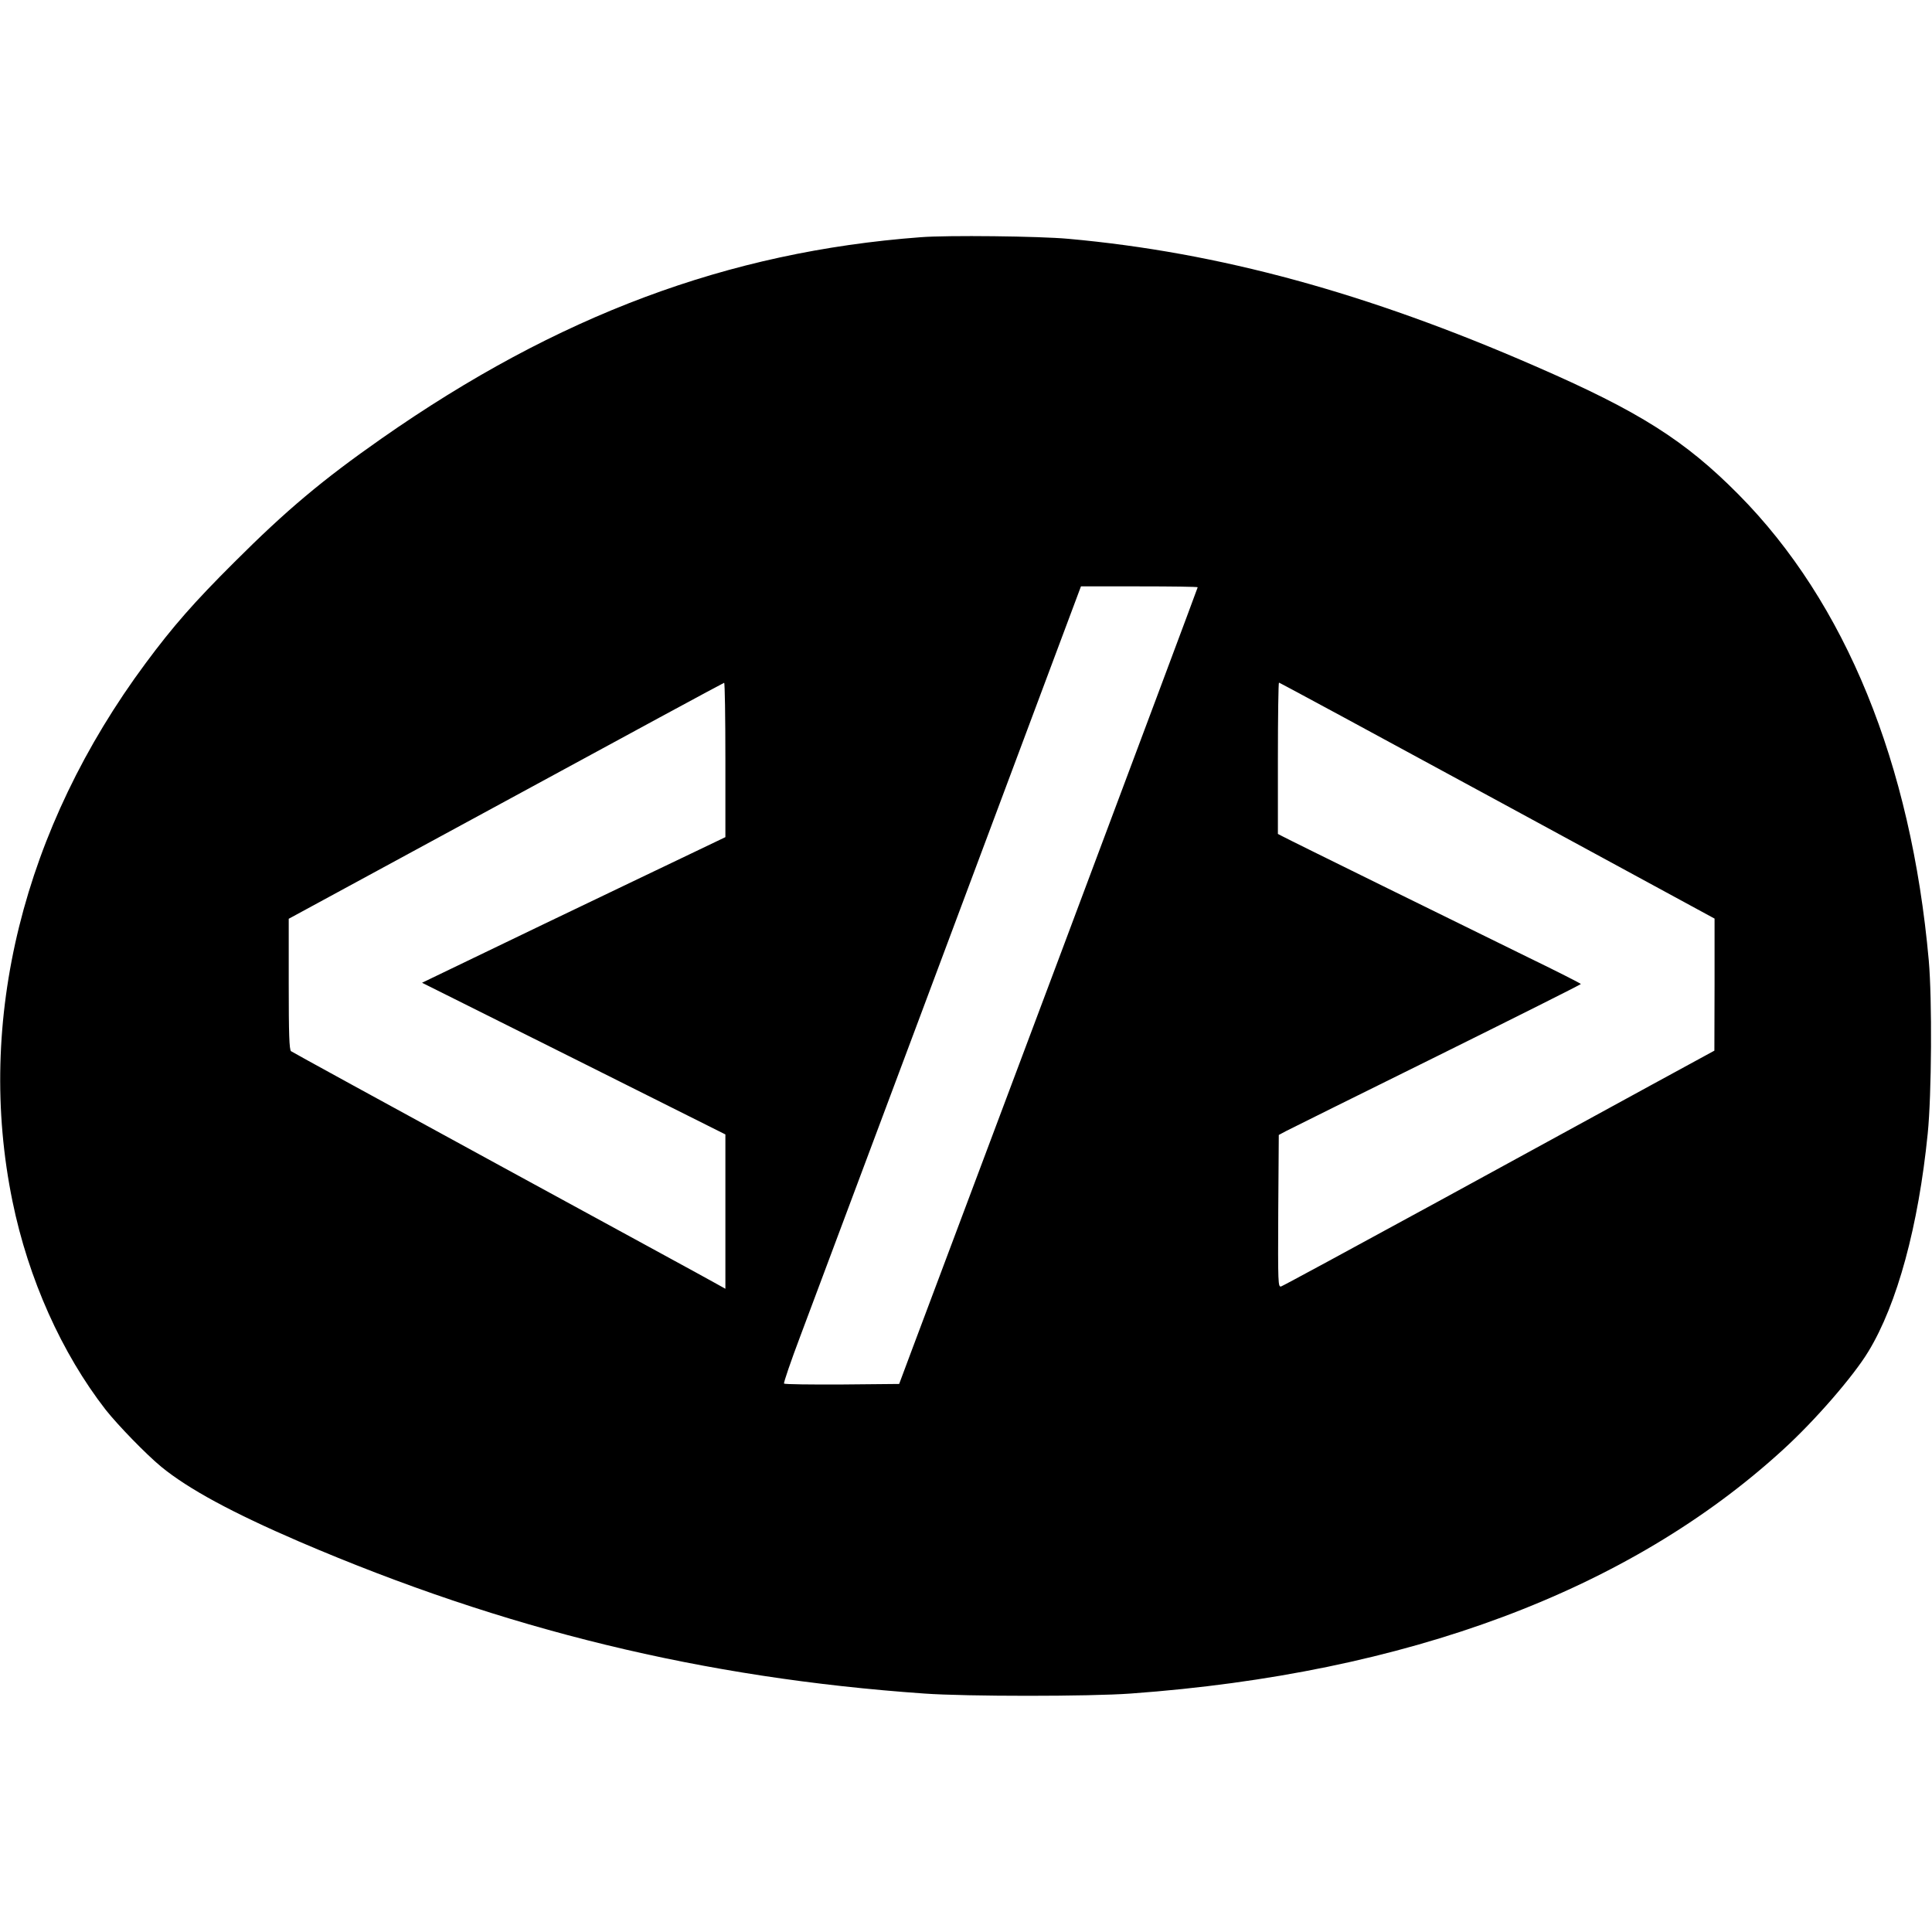
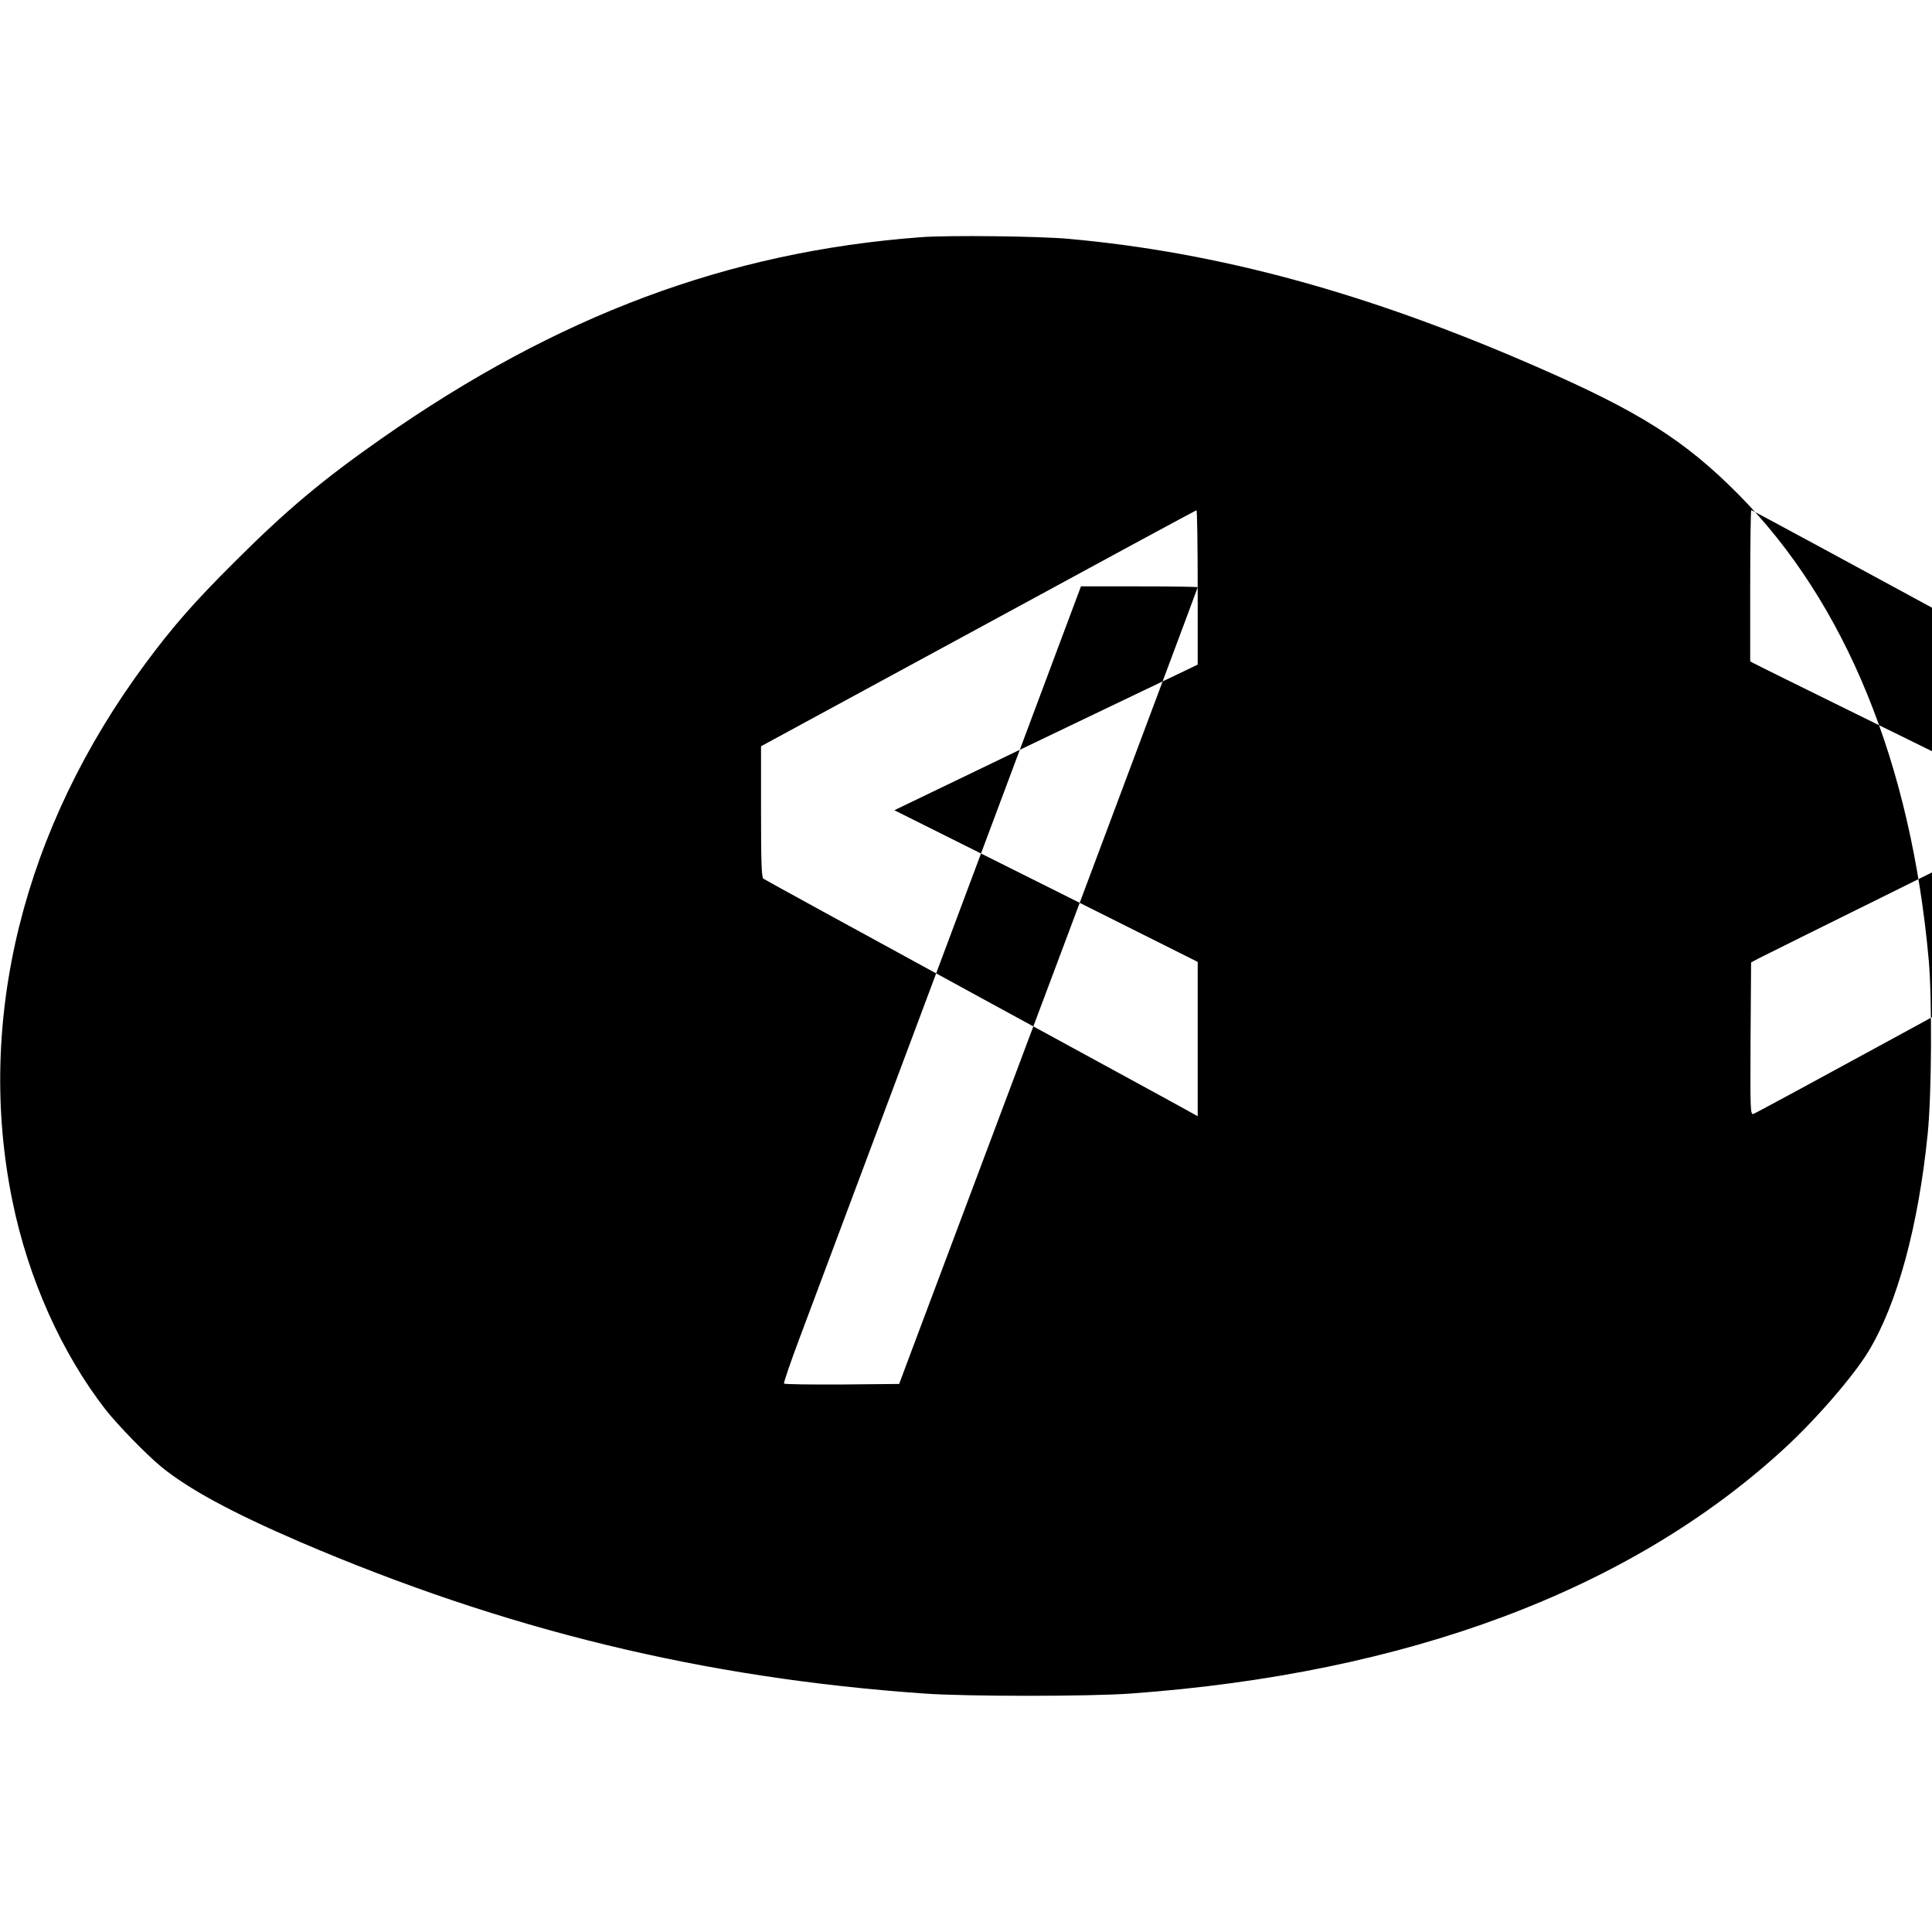
<svg xmlns="http://www.w3.org/2000/svg" version="1.0" width="1084pt" height="1084pt" viewBox="0 0 1084 1084" preserveAspectRatio="xMidYMid meet">
  <g transform="translate(0,1084) scale(0.1,-0.1)" fill="#000000" stroke="none">
-     <path d="M5165 9509 c-1080 -81 -2036 -438 -3025 -1130 -330 -231 -533 -401 -826 -694 -225 -224 -344 -360 -496 -565 -689 -928 -956 -2006 -748 -3020 89 -435 276 -852 523 -1170 69 -87 226 -249 312 -320 153 -125 397 -257 775 -420 1154 -495 2265 -765 3505 -852 236 -17 929 -17 1160 0 1549 112 2796 578 3659 1368 178 162 395 412 479 551 162 266 281 705 333 1223 22 217 25 753 6 970 -99 1107 -467 2009 -1067 2615 -301 304 -558 467 -1140 720 -944 412 -1776 639 -2620 715 -161 15 -680 21 -830 9z m1555 -1964 c0 -3 -345 -925 -766 -2048 -422 -1123 -799 -2127 -838 -2232 l-71 -190 -319 -3 c-176 -1 -323 1 -327 5 -3 5 38 125 92 268 94 251 1167 3115 1440 3847 l134 358 328 0 c180 0 327 -2 327 -5z m-2650 -968 l0 -434 -167 -80 c-93 -44 -476 -228 -852 -408 l-683 -329 851 -425 851 -426 0 -433 0 -433 -52 29 c-29 17 -575 314 -1213 662 -638 348 -1166 637 -1172 642 -10 8 -13 96 -13 377 l0 366 1218 661 c669 364 1220 662 1225 663 4 1 7 -194 7 -432z m4331 -229 l1219 -662 0 -370 -1 -371 -347 -189 c-191 -104 -734 -401 -1206 -659 -473 -258 -868 -472 -878 -475 -17 -4 -18 13 -16 423 l3 427 41 22 c22 11 403 201 847 420 444 220 807 402 807 405 -1 3 -132 70 -293 148 -363 178 -1354 665 -1384 682 l-23 12 0 424 c0 234 3 425 6 425 4 0 555 -298 1225 -662z" />
+     <path d="M5165 9509 c-1080 -81 -2036 -438 -3025 -1130 -330 -231 -533 -401 -826 -694 -225 -224 -344 -360 -496 -565 -689 -928 -956 -2006 -748 -3020 89 -435 276 -852 523 -1170 69 -87 226 -249 312 -320 153 -125 397 -257 775 -420 1154 -495 2265 -765 3505 -852 236 -17 929 -17 1160 0 1549 112 2796 578 3659 1368 178 162 395 412 479 551 162 266 281 705 333 1223 22 217 25 753 6 970 -99 1107 -467 2009 -1067 2615 -301 304 -558 467 -1140 720 -944 412 -1776 639 -2620 715 -161 15 -680 21 -830 9z m1555 -1964 c0 -3 -345 -925 -766 -2048 -422 -1123 -799 -2127 -838 -2232 l-71 -190 -319 -3 c-176 -1 -323 1 -327 5 -3 5 38 125 92 268 94 251 1167 3115 1440 3847 l134 358 328 0 c180 0 327 -2 327 -5z l0 -434 -167 -80 c-93 -44 -476 -228 -852 -408 l-683 -329 851 -425 851 -426 0 -433 0 -433 -52 29 c-29 17 -575 314 -1213 662 -638 348 -1166 637 -1172 642 -10 8 -13 96 -13 377 l0 366 1218 661 c669 364 1220 662 1225 663 4 1 7 -194 7 -432z m4331 -229 l1219 -662 0 -370 -1 -371 -347 -189 c-191 -104 -734 -401 -1206 -659 -473 -258 -868 -472 -878 -475 -17 -4 -18 13 -16 423 l3 427 41 22 c22 11 403 201 847 420 444 220 807 402 807 405 -1 3 -132 70 -293 148 -363 178 -1354 665 -1384 682 l-23 12 0 424 c0 234 3 425 6 425 4 0 555 -298 1225 -662z" />
  </g>
</svg>